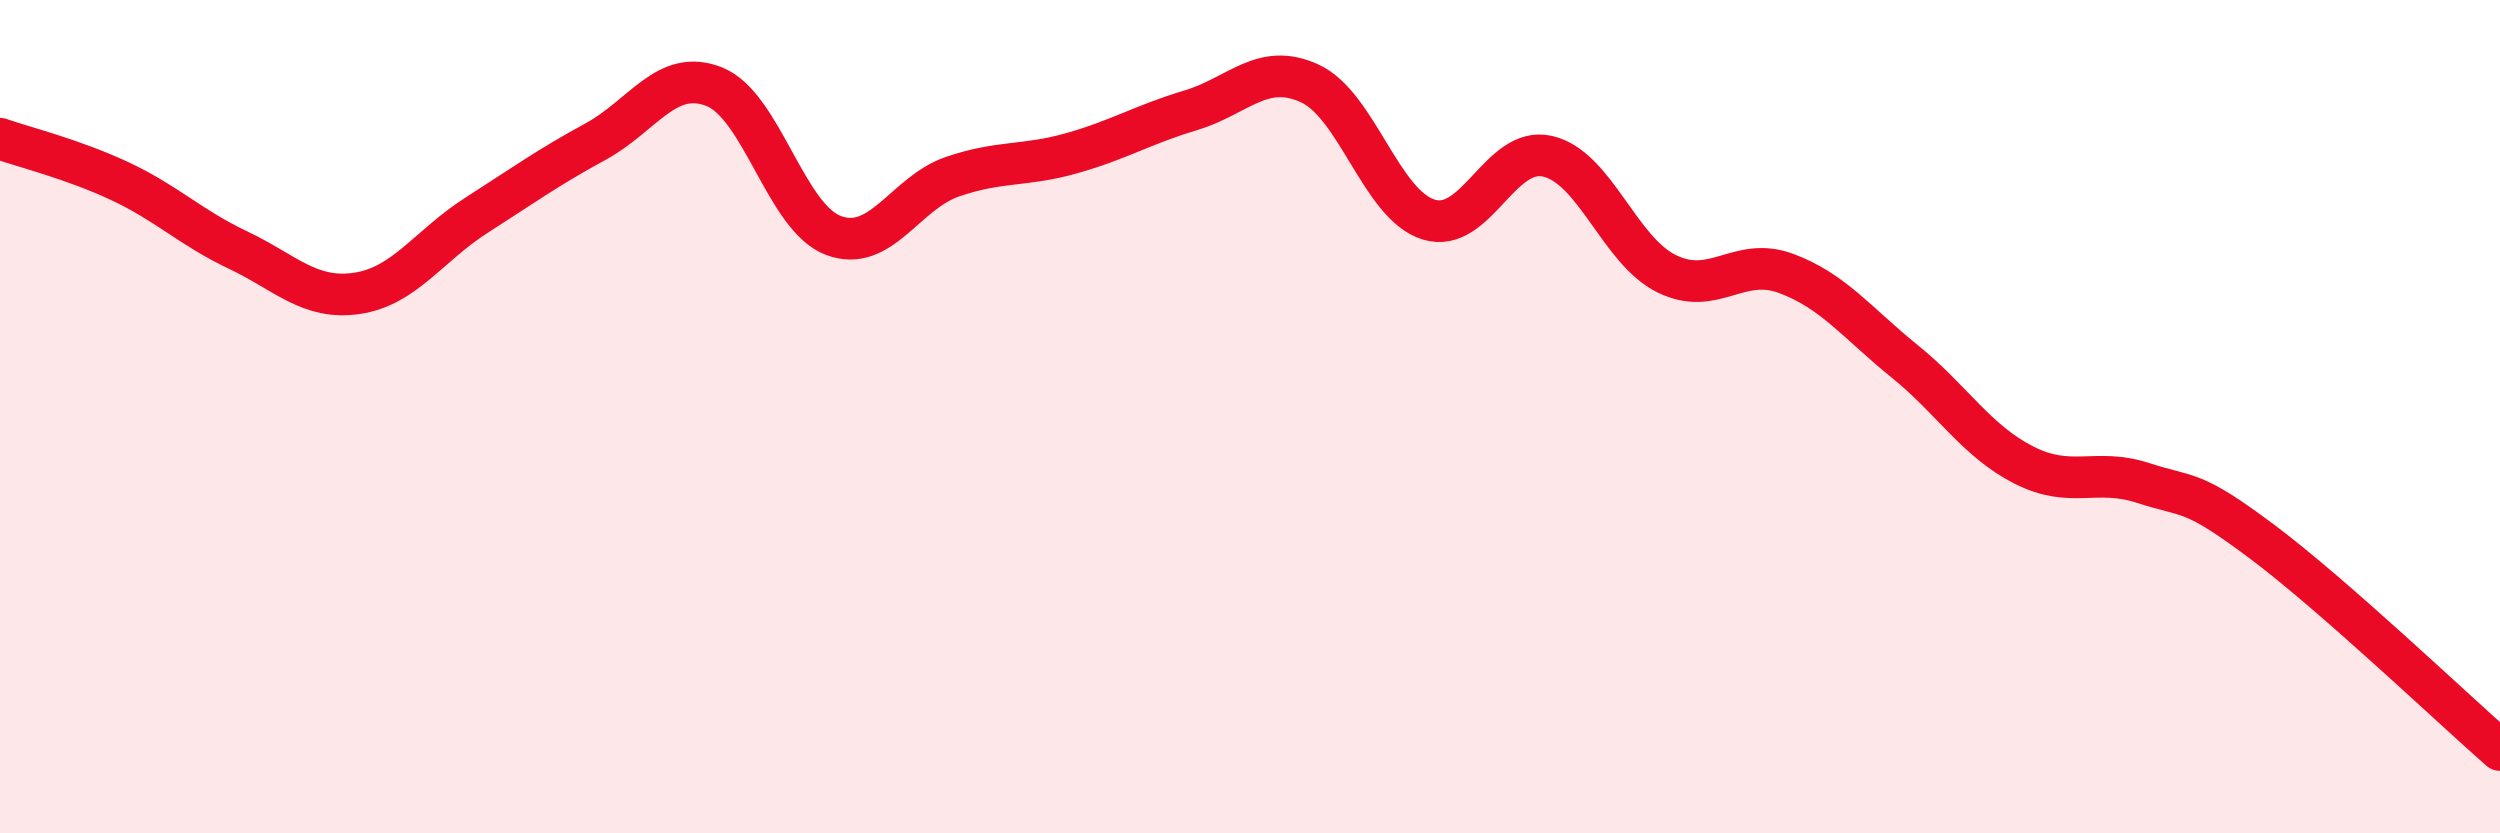
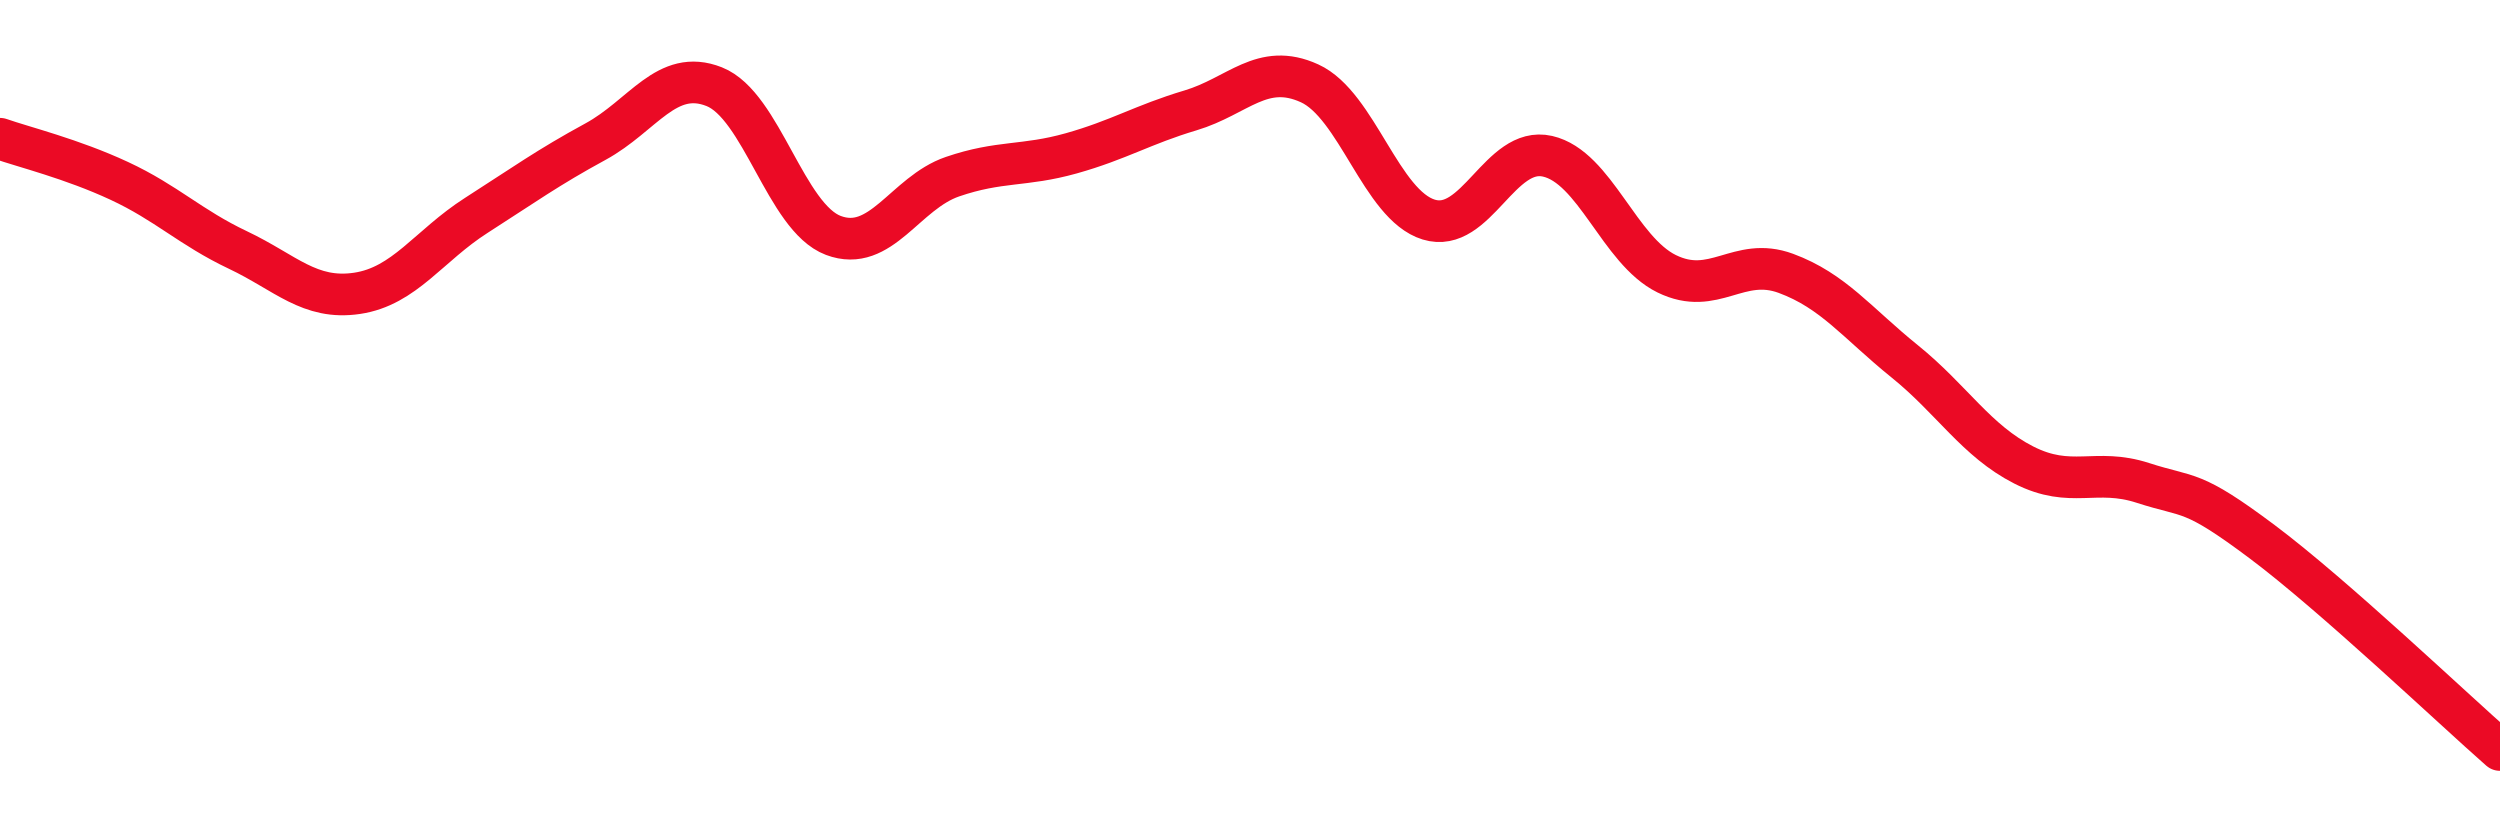
<svg xmlns="http://www.w3.org/2000/svg" width="60" height="20" viewBox="0 0 60 20">
-   <path d="M 0,3.33 C 0.57,3.53 1.72,3.81 2.86,4.34 C 4,4.87 4.57,5.46 5.71,6 C 6.85,6.54 7.43,7.21 8.57,7.04 C 9.71,6.87 10.29,5.9 11.43,5.17 C 12.57,4.44 13.15,4.02 14.29,3.4 C 15.43,2.78 16,1.63 17.14,2.08 C 18.28,2.53 18.86,5.22 20,5.65 C 21.14,6.08 21.72,4.63 22.86,4.24 C 24,3.85 24.57,4 25.71,3.68 C 26.85,3.36 27.43,2.99 28.57,2.65 C 29.71,2.31 30.29,1.48 31.43,2 C 32.57,2.52 33.15,4.92 34.29,5.27 C 35.43,5.62 36,3.49 37.14,3.75 C 38.28,4.01 38.86,6.01 40,6.57 C 41.14,7.13 41.72,6.14 42.86,6.56 C 44,6.98 44.57,7.75 45.71,8.67 C 46.85,9.59 47.43,10.58 48.57,11.16 C 49.71,11.74 50.29,11.22 51.43,11.59 C 52.57,11.96 52.58,11.72 54.29,13 C 56,14.28 58.86,17 60,18L60 20L0 20Z" fill="#EB0A25" opacity="0.1" stroke-linecap="round" stroke-linejoin="round" />
  <path d="M 0,3.33 C 0.57,3.53 1.72,3.81 2.86,4.34 C 4,4.87 4.57,5.46 5.71,6 C 6.85,6.54 7.43,7.21 8.57,7.04 C 9.71,6.87 10.29,5.9 11.43,5.17 C 12.57,4.44 13.15,4.02 14.29,3.4 C 15.43,2.78 16,1.63 17.14,2.08 C 18.28,2.53 18.86,5.22 20,5.65 C 21.14,6.08 21.72,4.63 22.86,4.24 C 24,3.85 24.57,4 25.71,3.68 C 26.85,3.36 27.43,2.99 28.57,2.65 C 29.71,2.31 30.29,1.48 31.43,2 C 32.57,2.52 33.15,4.92 34.29,5.27 C 35.43,5.62 36,3.49 37.14,3.75 C 38.28,4.01 38.86,6.01 40,6.57 C 41.14,7.13 41.72,6.14 42.86,6.56 C 44,6.98 44.57,7.75 45.71,8.67 C 46.85,9.59 47.43,10.58 48.57,11.16 C 49.71,11.74 50.29,11.22 51.43,11.59 C 52.57,11.96 52.58,11.72 54.29,13 C 56,14.28 58.86,17 60,18" stroke="#EB0A25" stroke-width="1" fill="none" stroke-linecap="round" stroke-linejoin="round" />
</svg>